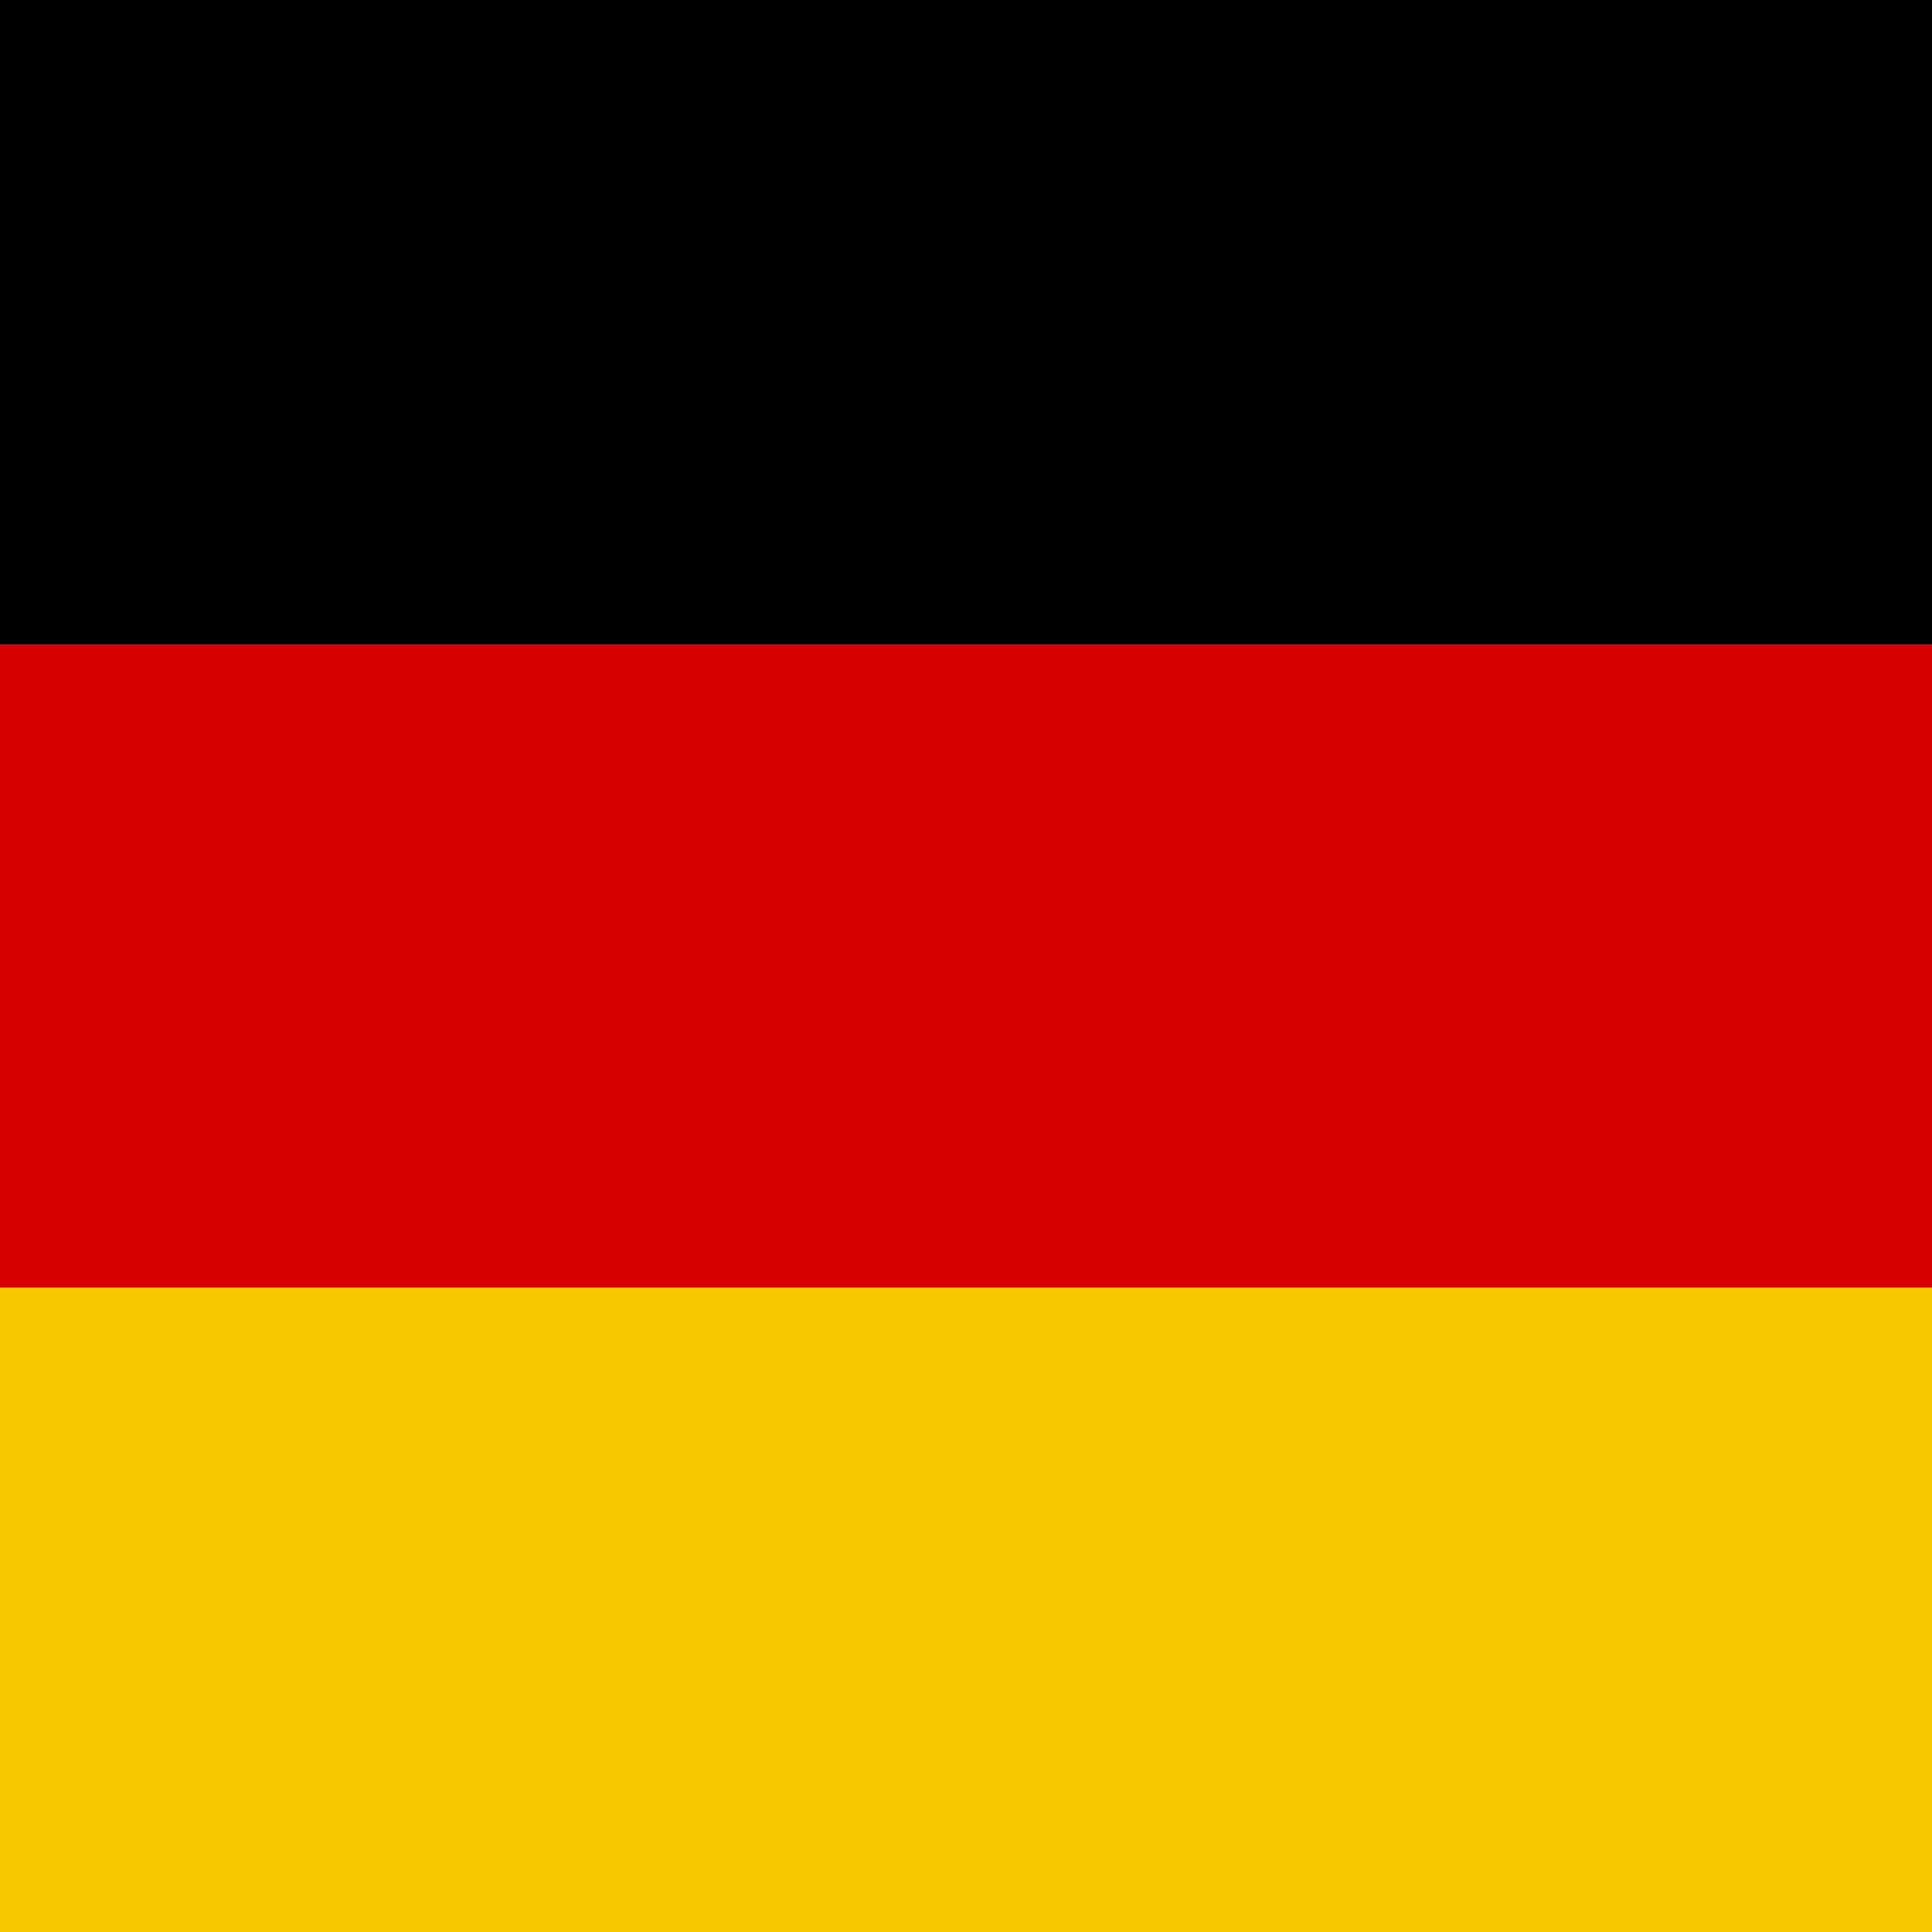
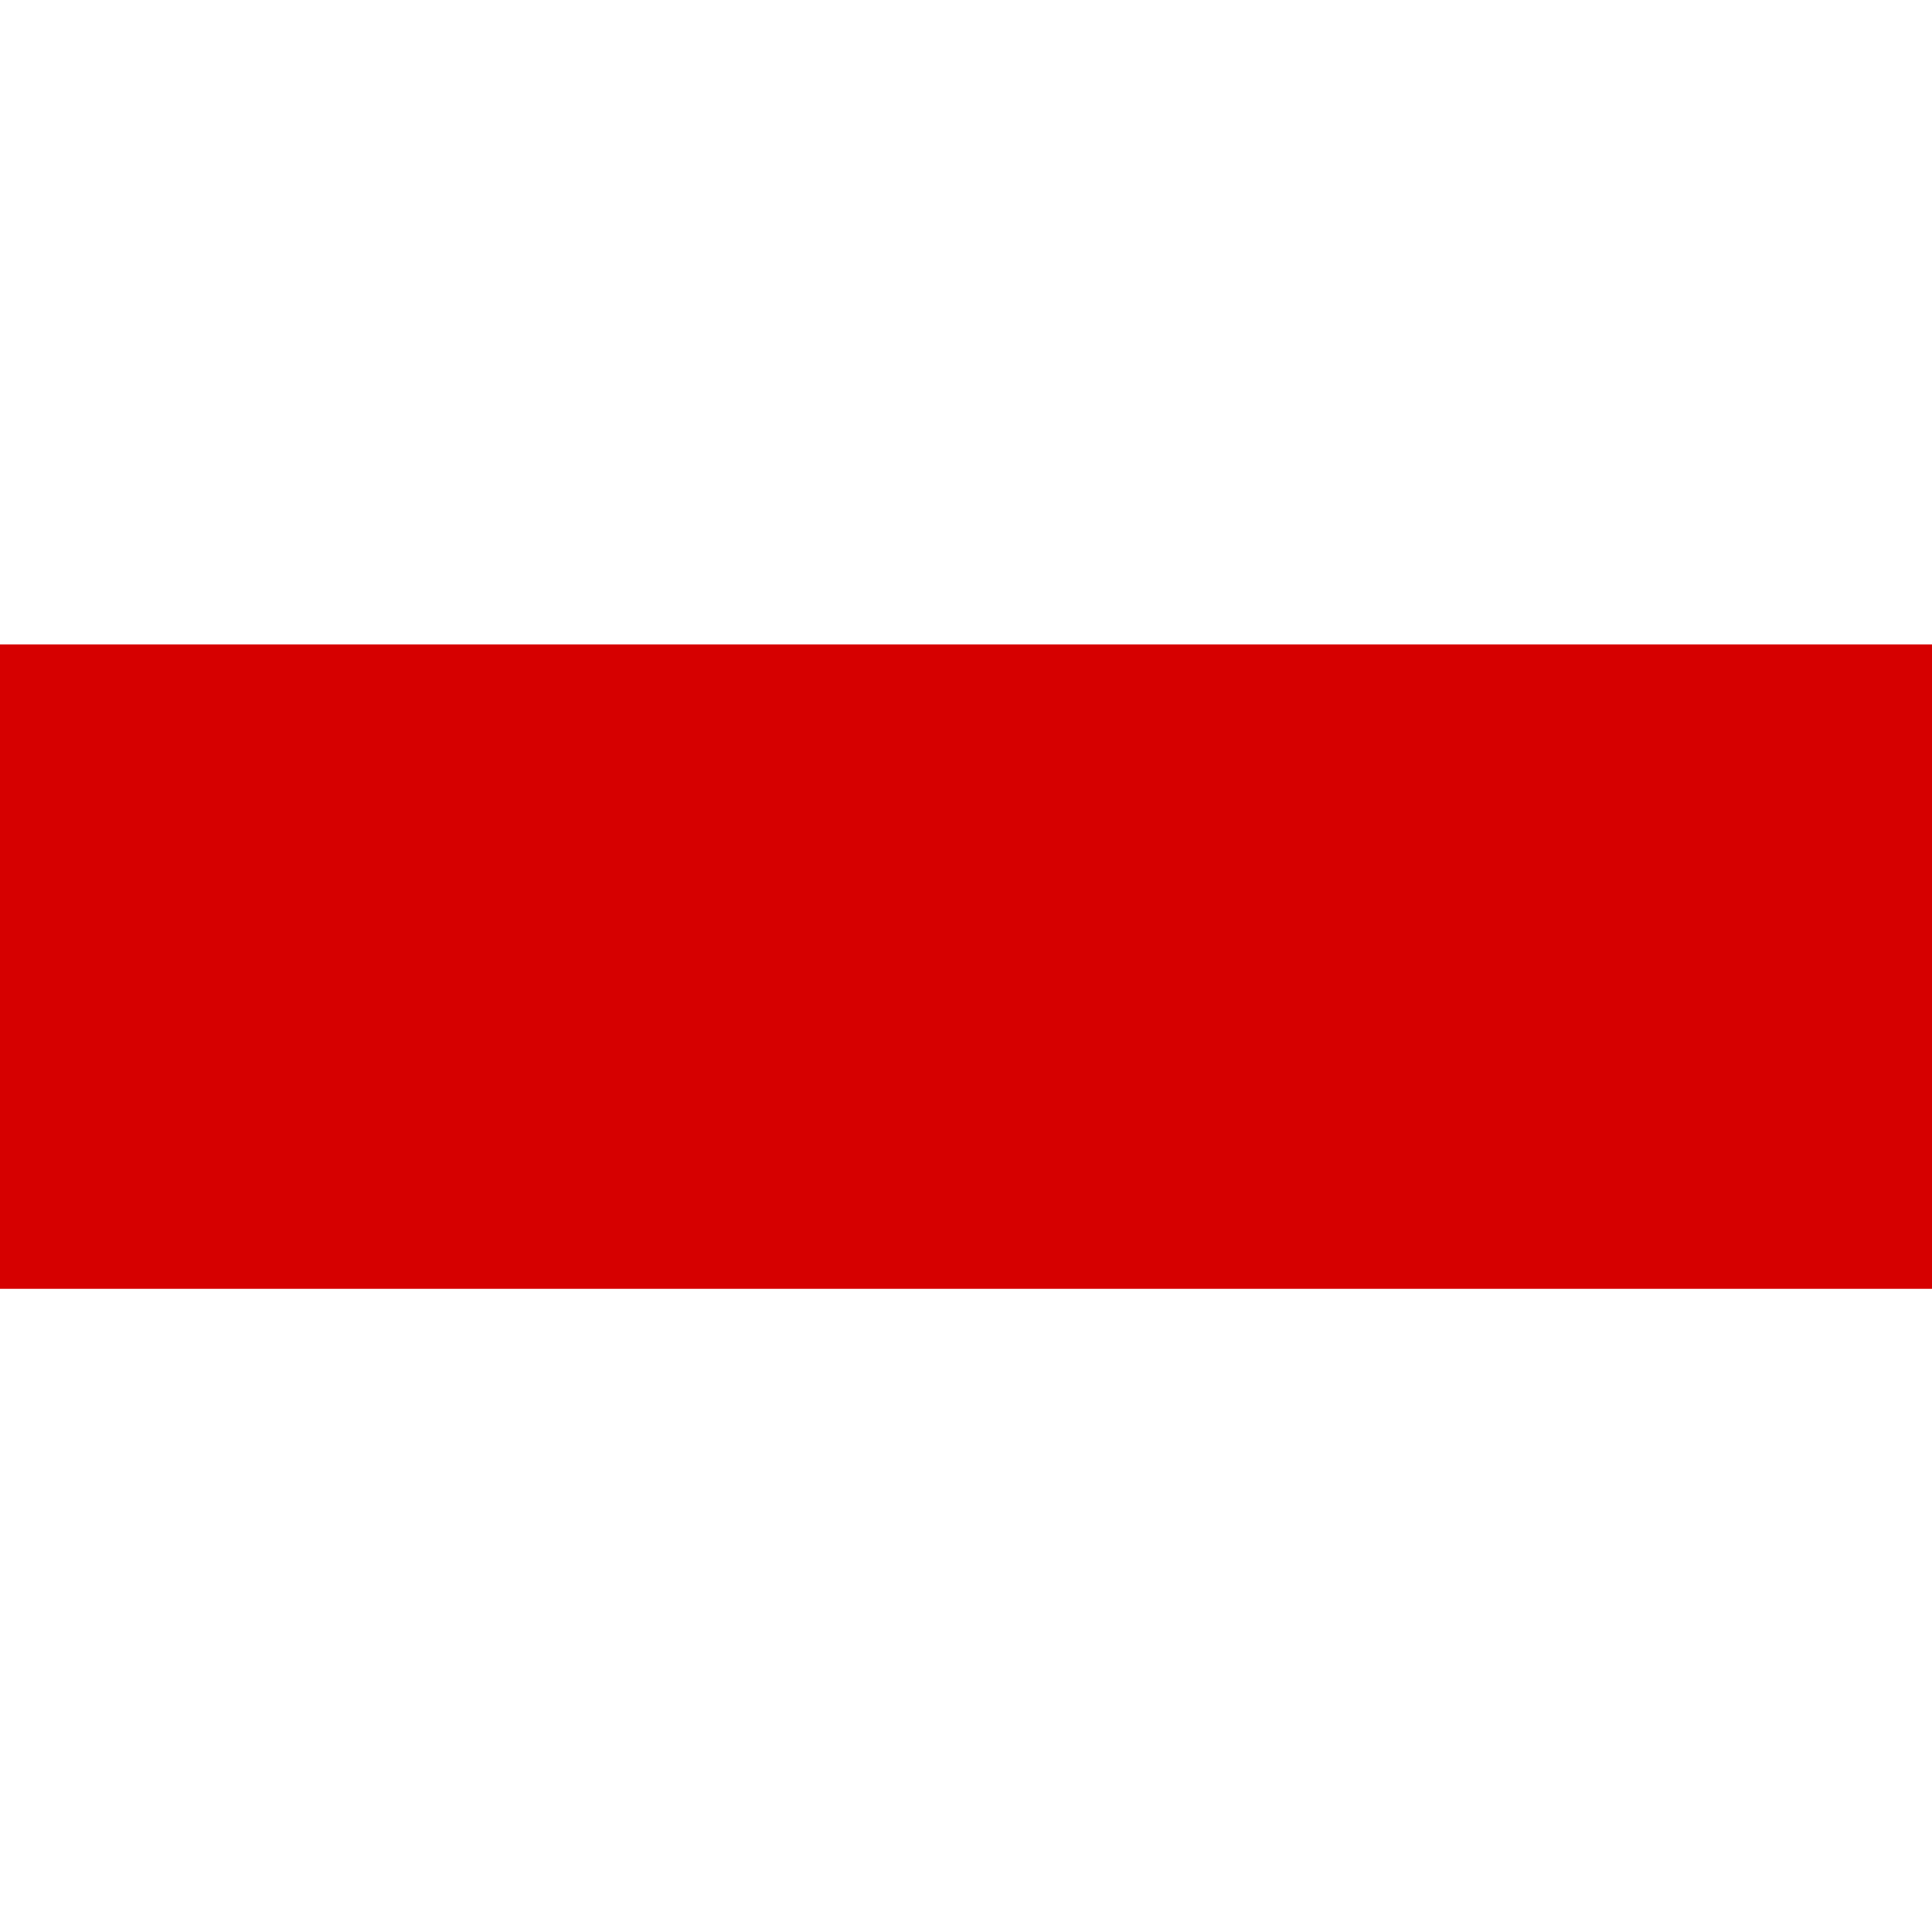
<svg xmlns="http://www.w3.org/2000/svg" xml:space="preserve" width="6.35mm" height="6.35mm" version="1.1" style="shape-rendering:geometricPrecision; text-rendering:geometricPrecision; image-rendering:optimizeQuality; fill-rule:evenodd; clip-rule:evenodd" viewBox="0 0 15.83 15.83">
  <defs>
    <style type="text/css">
   
    .fil2 {fill:black}
    .fil0 {fill:#D60000}
    .fil1 {fill:#F7C800}
   
  </style>
  </defs>
  <g id="Warstwa_x0020_1">
    <g id="_1879506791216">
      <rect class="fil0" y="5.28" width="15.83" height="5.28" />
-       <rect class="fil1" y="10.55" width="15.83" height="5.28" />
-       <rect class="fil2" y="0" width="15.83" height="5.28" />
    </g>
  </g>
</svg>